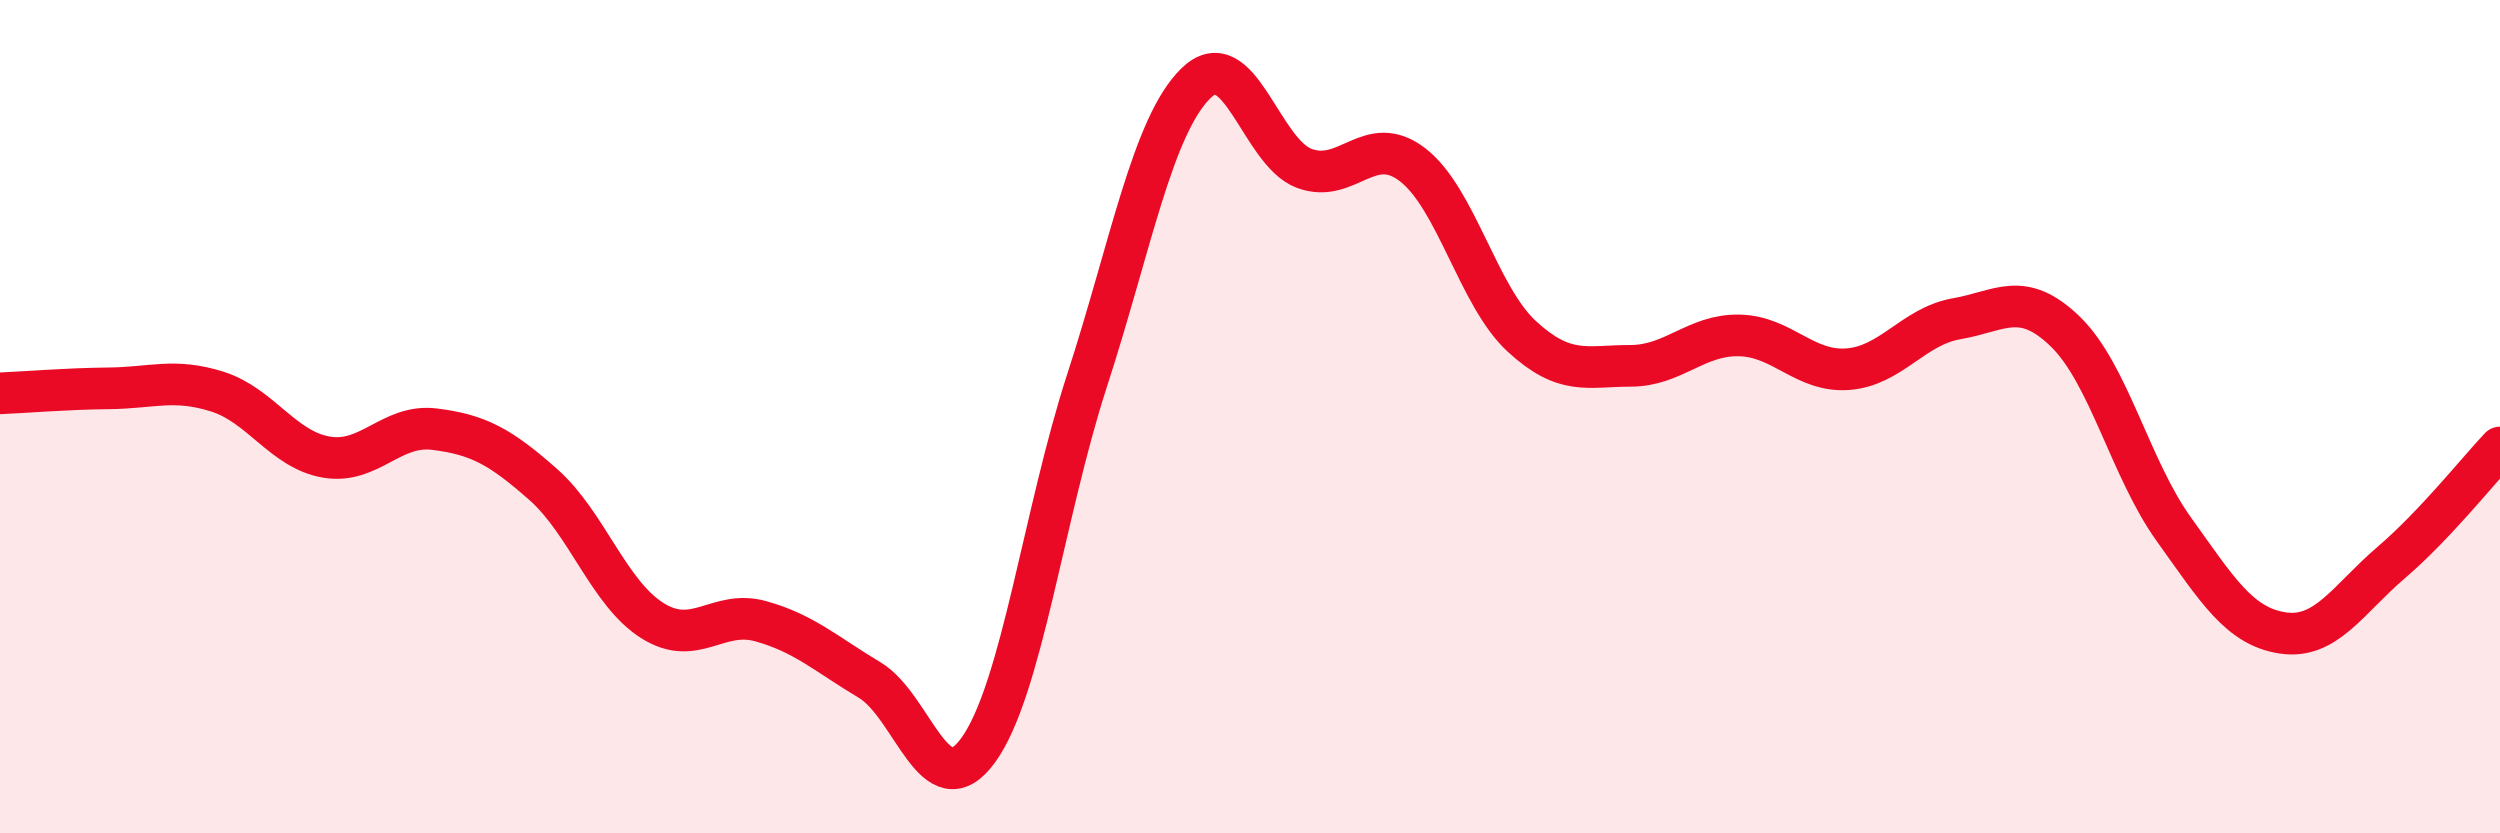
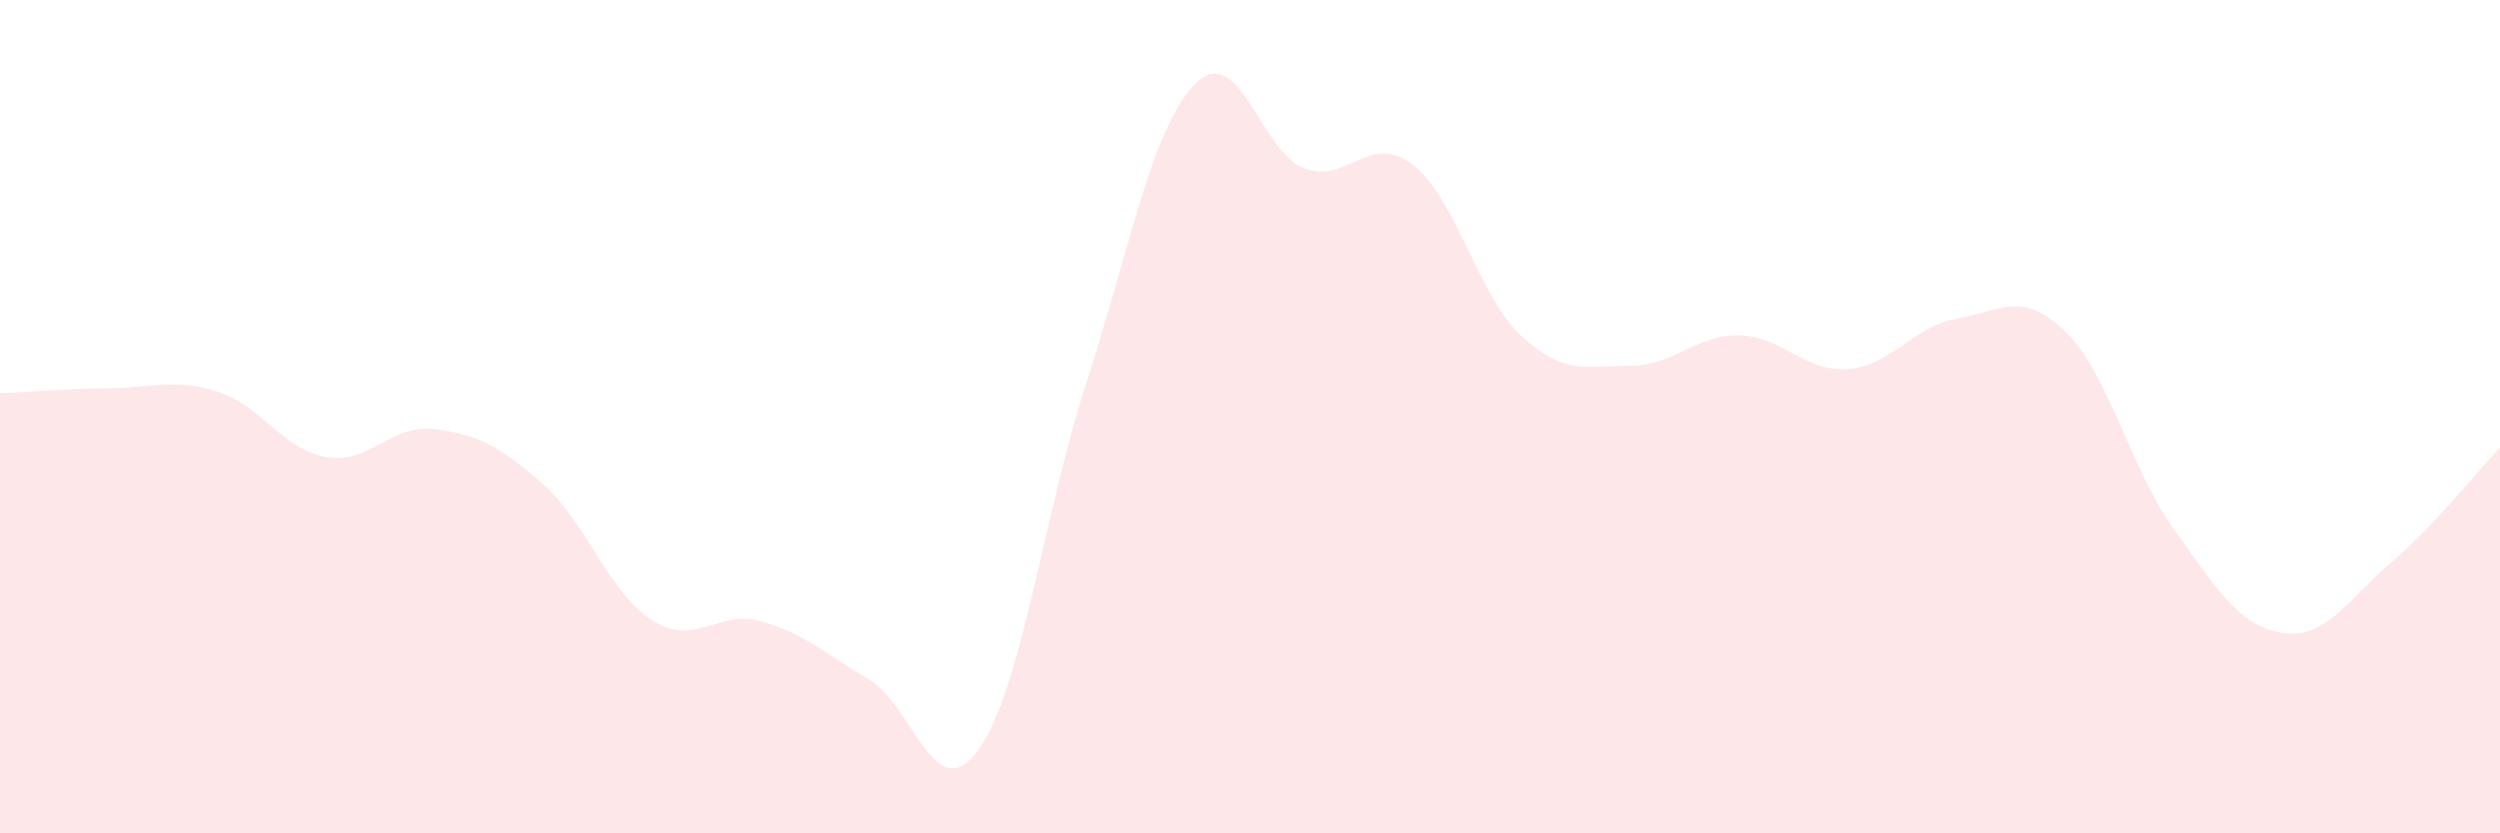
<svg xmlns="http://www.w3.org/2000/svg" width="60" height="20" viewBox="0 0 60 20">
  <path d="M 0,9.44 C 0.52,9.42 1.57,9.33 2.61,9.32 C 3.65,9.31 4.18,9.07 5.22,9.4 C 6.26,9.73 6.79,10.79 7.83,10.97 C 8.87,11.15 9.39,10.17 10.43,10.3 C 11.47,10.43 12,10.71 13.04,11.63 C 14.08,12.55 14.61,14.23 15.65,14.89 C 16.69,15.55 17.22,14.62 18.26,14.91 C 19.3,15.2 19.83,15.7 20.87,16.32 C 21.91,16.94 22.44,19.44 23.48,18 C 24.52,16.56 25.05,12.33 26.09,9.13 C 27.13,5.93 27.66,3.02 28.7,2 C 29.74,0.98 30.26,3.65 31.3,4.04 C 32.34,4.43 32.87,3.15 33.91,3.96 C 34.95,4.77 35.48,7.11 36.52,8.07 C 37.56,9.03 38.09,8.78 39.13,8.78 C 40.17,8.78 40.7,8.03 41.74,8.05 C 42.78,8.07 43.31,8.94 44.35,8.86 C 45.39,8.78 45.92,7.83 46.96,7.65 C 48,7.47 48.53,6.95 49.57,7.96 C 50.61,8.97 51.13,11.25 52.17,12.7 C 53.21,14.15 53.74,15.03 54.78,15.19 C 55.82,15.35 56.35,14.39 57.39,13.5 C 58.43,12.61 59.48,11.29 60,10.74L60 20L0 20Z" fill="#EB0A25" opacity="0.1" stroke-linecap="round" stroke-linejoin="round" />
-   <path d="M 0,9.44 C 0.52,9.42 1.57,9.33 2.61,9.32 C 3.65,9.31 4.18,9.07 5.22,9.4 C 6.26,9.73 6.79,10.79 7.83,10.97 C 8.87,11.15 9.39,10.17 10.43,10.3 C 11.47,10.43 12,10.71 13.04,11.63 C 14.08,12.55 14.61,14.23 15.65,14.89 C 16.69,15.55 17.22,14.62 18.26,14.91 C 19.3,15.2 19.83,15.7 20.87,16.32 C 21.91,16.94 22.44,19.44 23.48,18 C 24.52,16.56 25.05,12.33 26.09,9.13 C 27.13,5.93 27.66,3.02 28.7,2 C 29.74,0.98 30.26,3.65 31.3,4.04 C 32.34,4.43 32.87,3.15 33.91,3.96 C 34.95,4.77 35.48,7.11 36.52,8.07 C 37.56,9.03 38.09,8.78 39.13,8.78 C 40.17,8.78 40.7,8.03 41.74,8.05 C 42.78,8.07 43.31,8.94 44.35,8.86 C 45.39,8.78 45.92,7.83 46.96,7.65 C 48,7.47 48.53,6.95 49.57,7.96 C 50.61,8.97 51.13,11.25 52.17,12.7 C 53.21,14.15 53.74,15.03 54.78,15.19 C 55.82,15.35 56.35,14.39 57.39,13.5 C 58.43,12.61 59.48,11.29 60,10.74" stroke="#EB0A25" stroke-width="1" fill="none" stroke-linecap="round" stroke-linejoin="round" />
</svg>